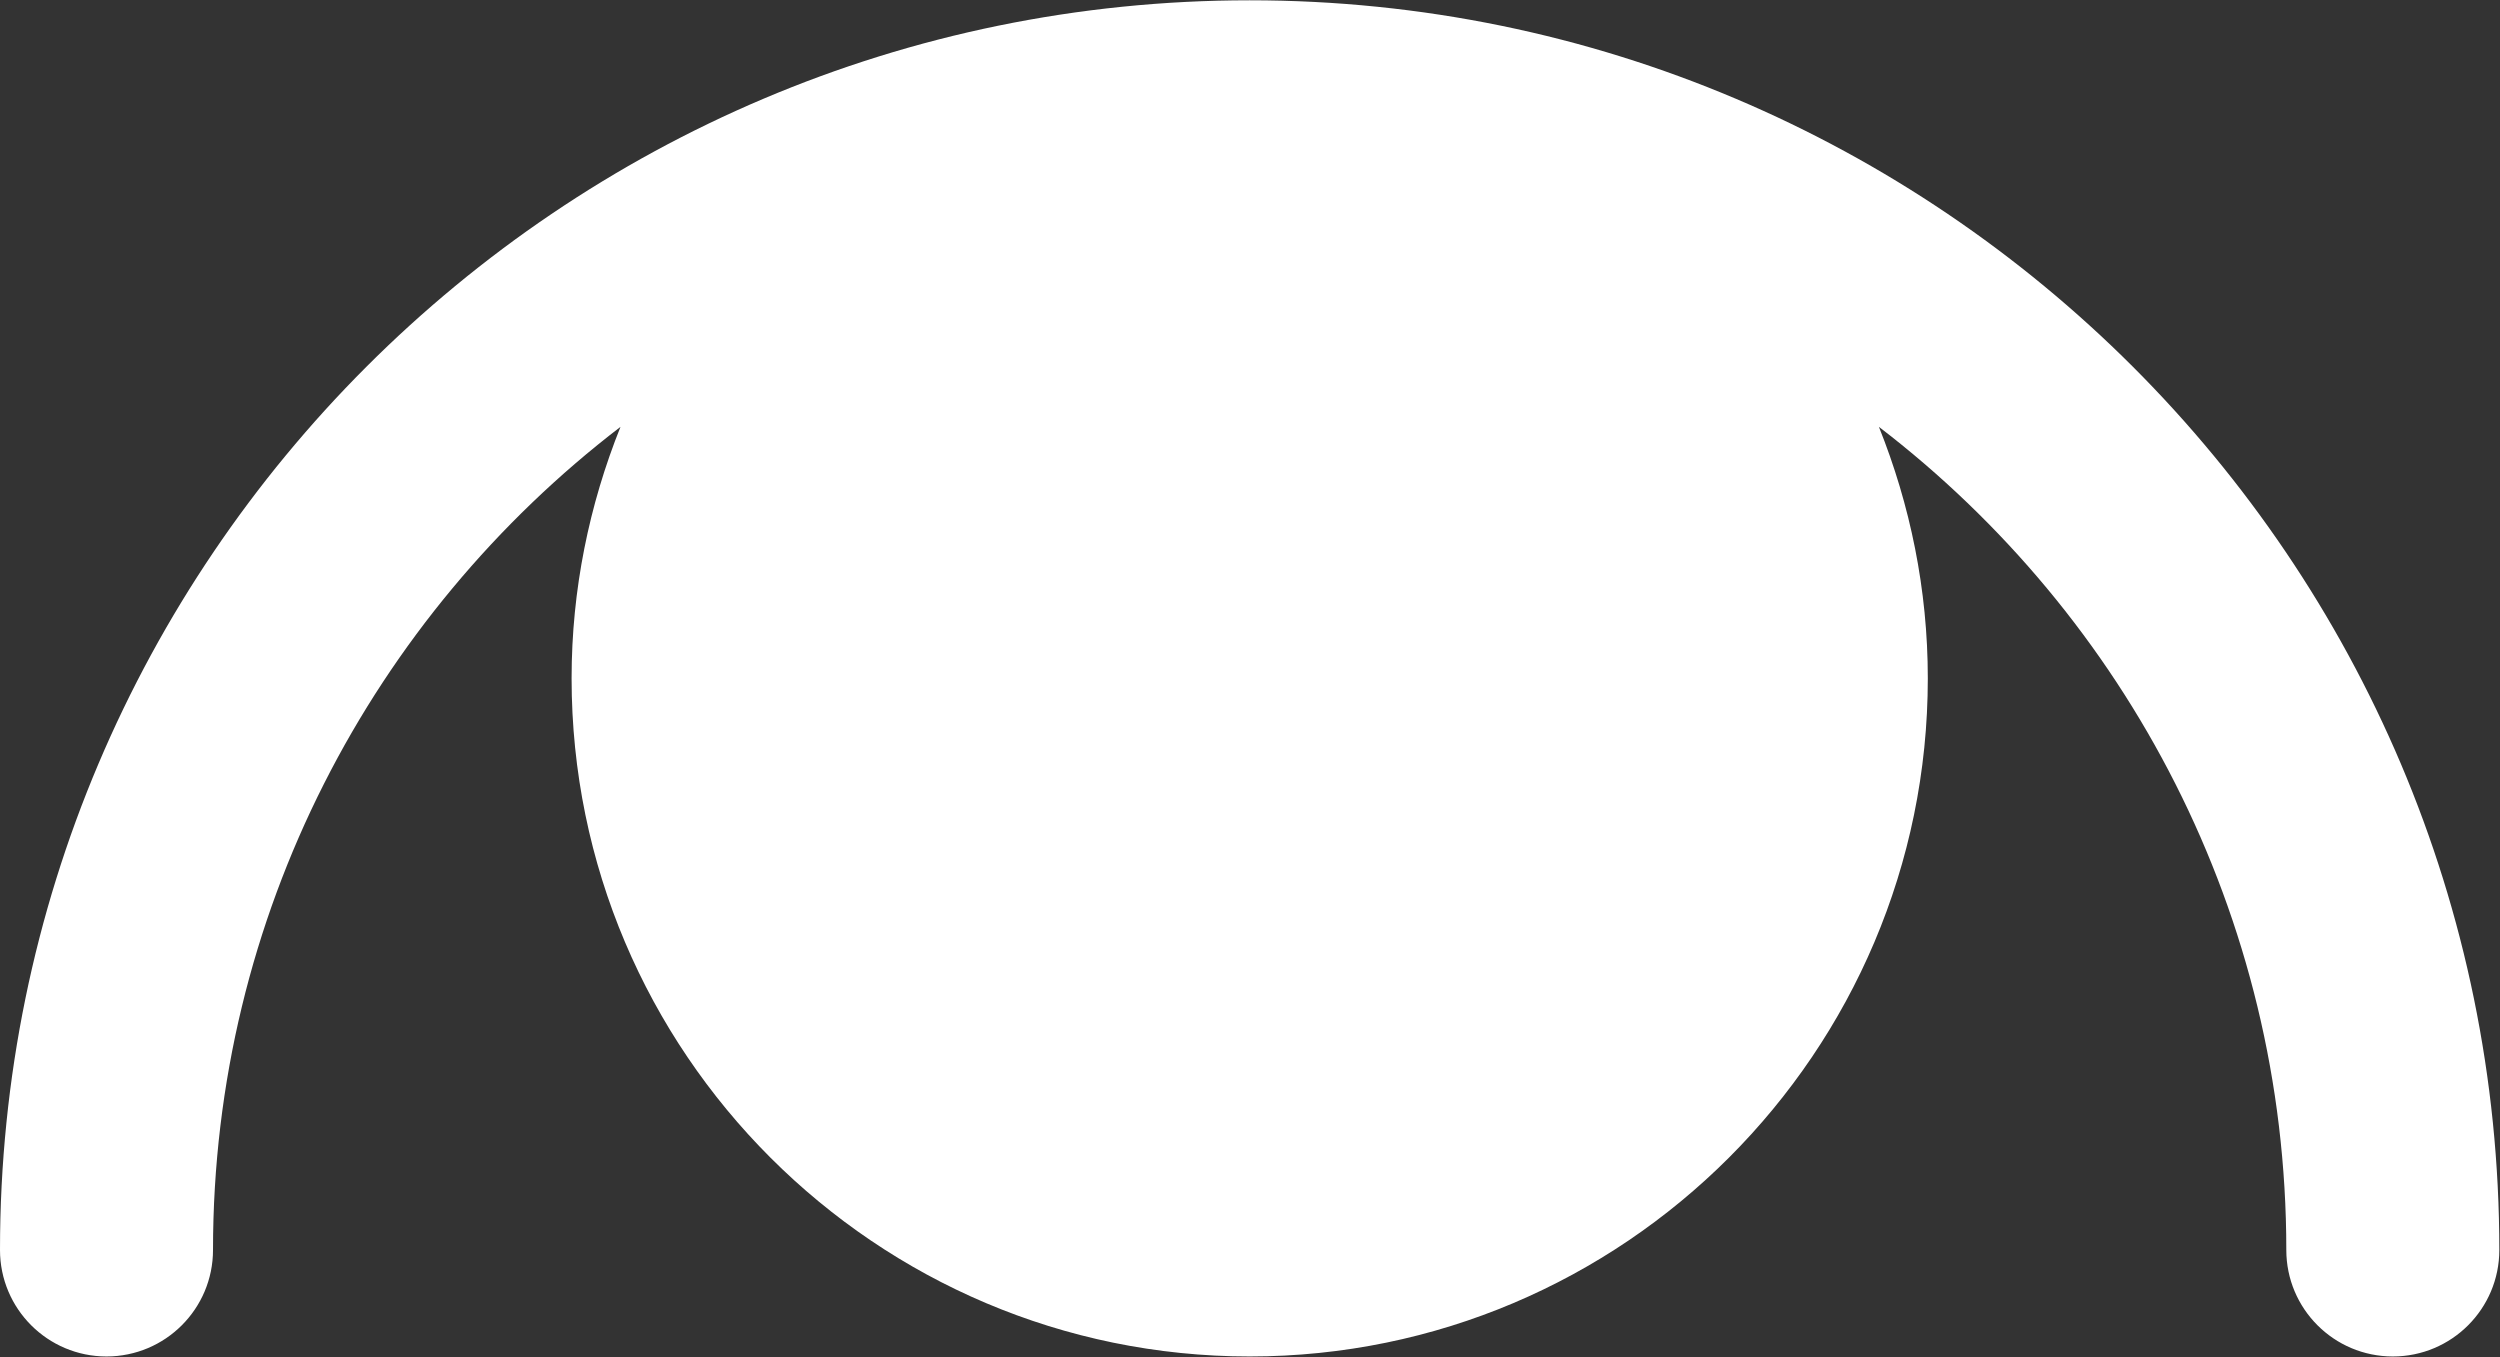
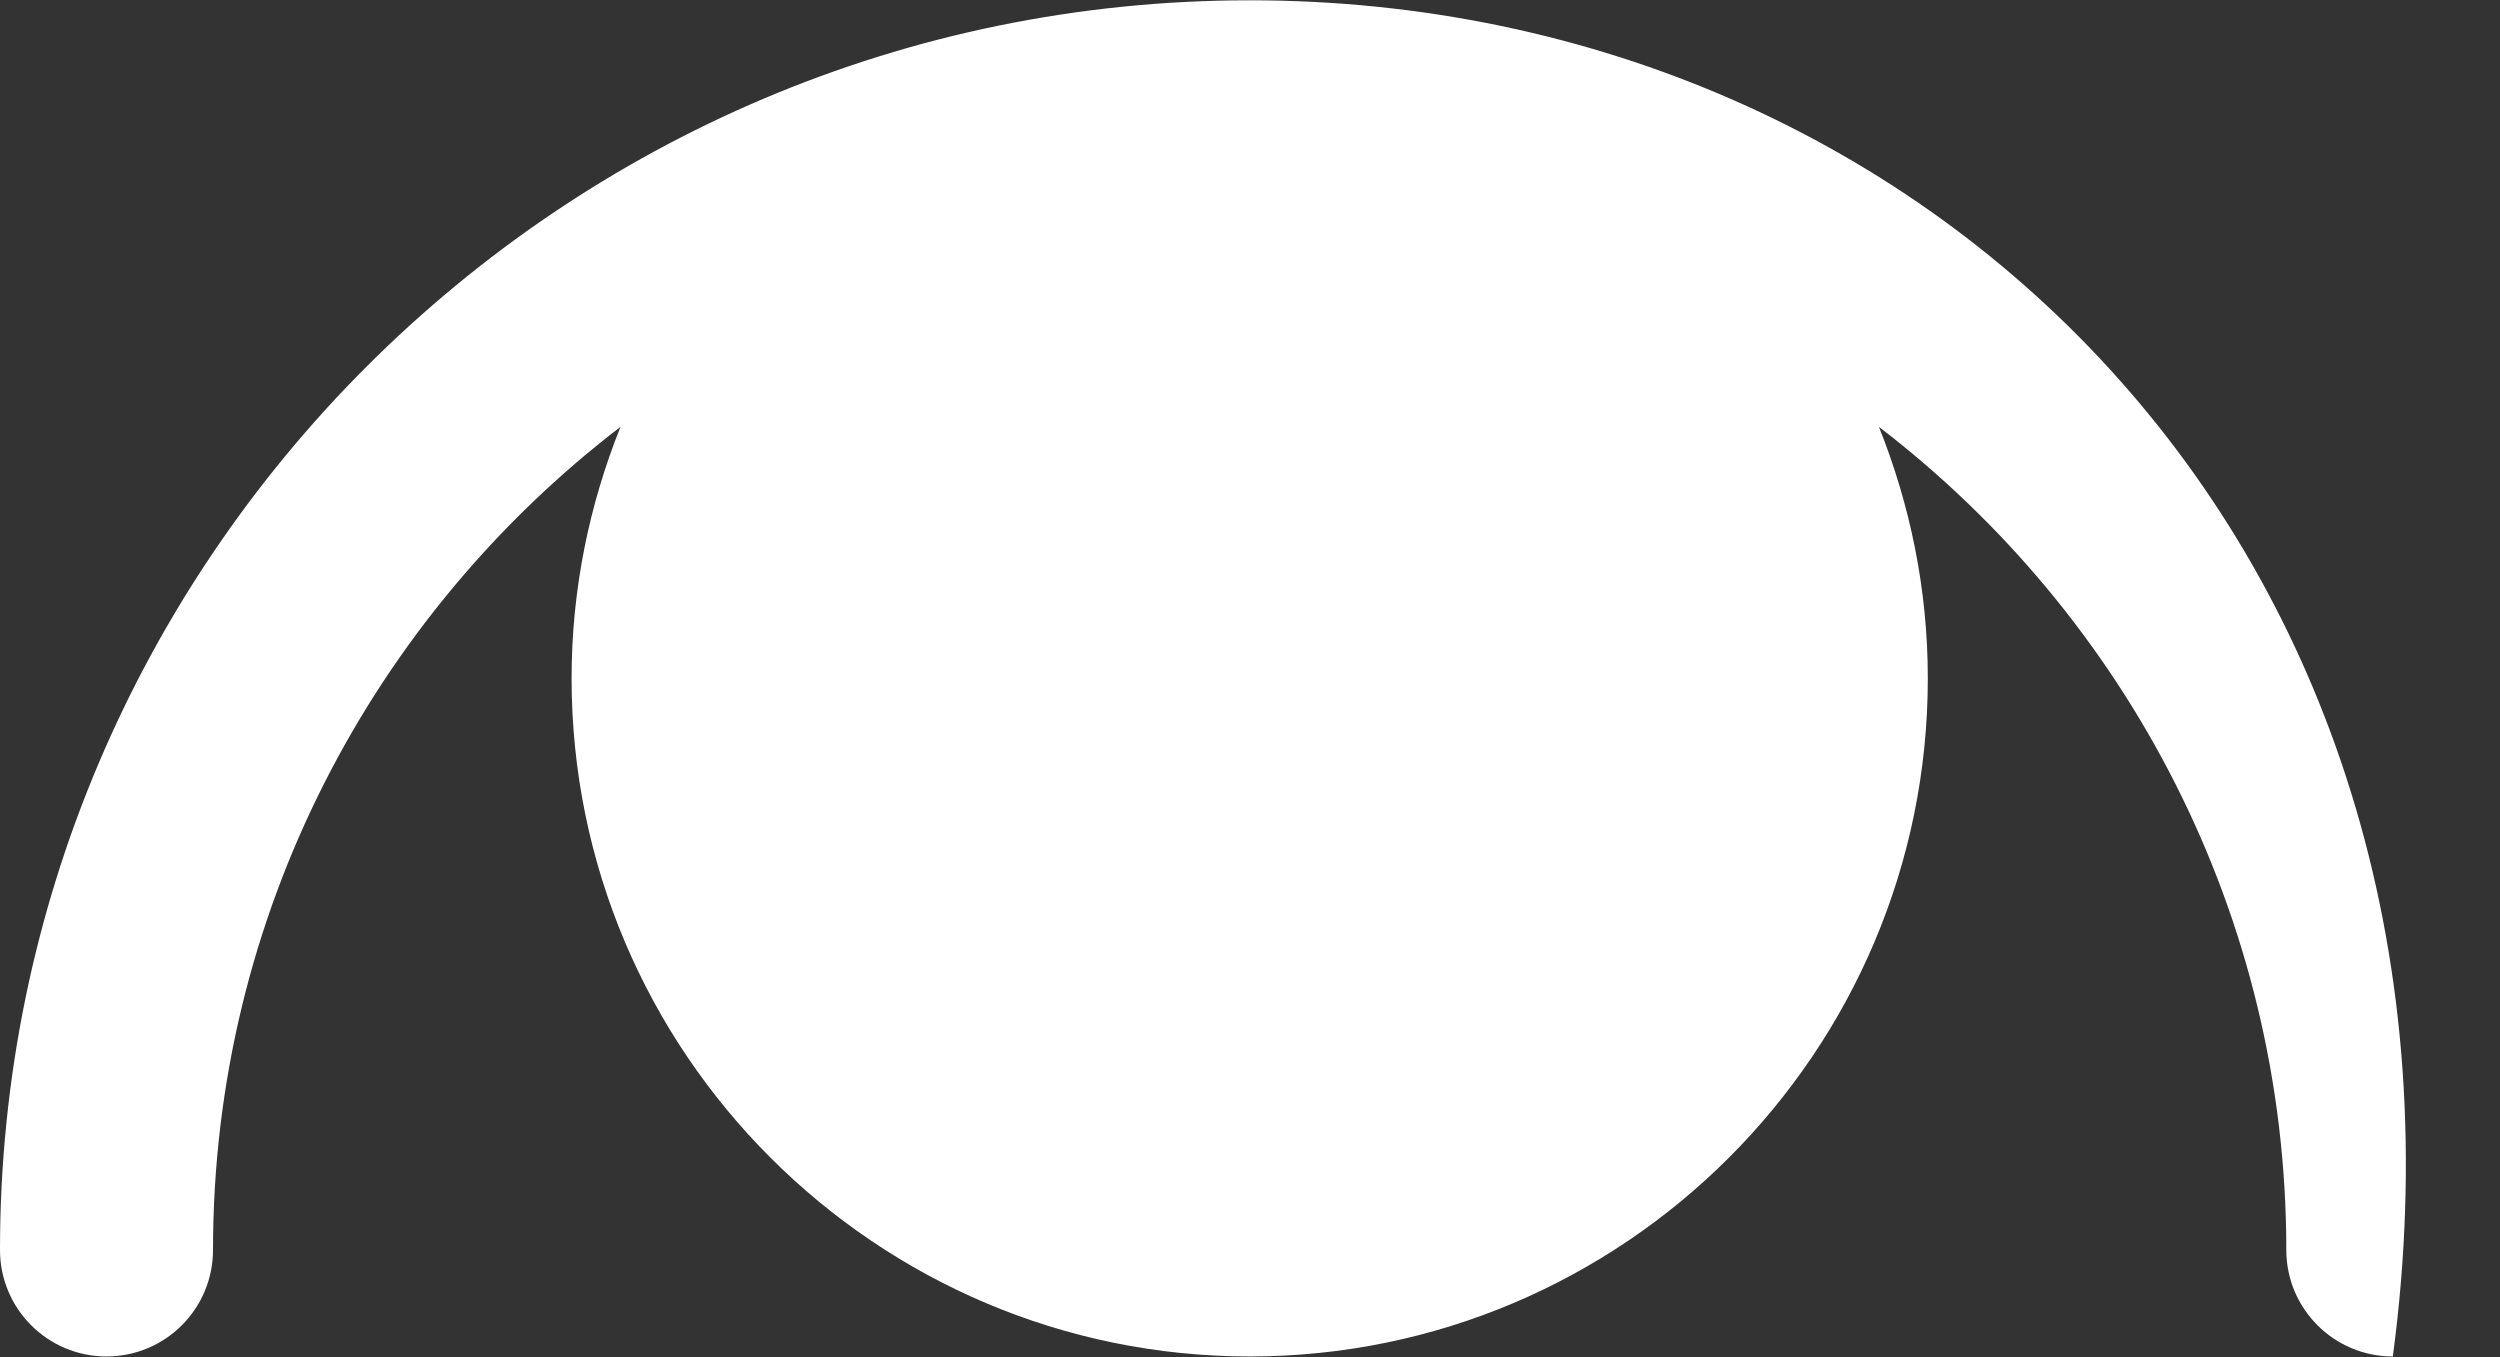
<svg xmlns="http://www.w3.org/2000/svg" width="477" height="259" viewBox="0 0 477 259" fill="none">
  <rect x="0" y="0" width="477" height="259" fill="#333333" stroke="none" />
-   <path d="M238.435 0.057C106.964 0.057 0 107.021 0 238.493C0 249.719 9.096 258.814 20.321 258.814C31.546 258.814 40.642 249.718 40.642 238.493C40.642 174.545 71.173 117.621 118.392 81.441C112.434 96.3 109.06 112.468 109.06 129.432C109.06 200.768 167.098 258.815 238.443 258.815C309.788 258.815 367.826 200.769 367.826 129.432C367.826 112.468 364.453 96.3 358.494 81.441C405.705 117.621 436.228 174.546 436.228 238.493C436.228 249.719 445.324 258.814 456.549 258.814C467.775 258.814 476.87 249.718 476.87 238.493C476.871 107.021 369.907 0.057 238.435 0.057Z" fill="white" />
+   <path d="M238.435 0.057C106.964 0.057 0 107.021 0 238.493C0 249.719 9.096 258.814 20.321 258.814C31.546 258.814 40.642 249.718 40.642 238.493C40.642 174.545 71.173 117.621 118.392 81.441C112.434 96.3 109.06 112.468 109.06 129.432C109.06 200.768 167.098 258.815 238.443 258.815C309.788 258.815 367.826 200.769 367.826 129.432C367.826 112.468 364.453 96.3 358.494 81.441C405.705 117.621 436.228 174.546 436.228 238.493C436.228 249.719 445.324 258.814 456.549 258.814C476.871 107.021 369.907 0.057 238.435 0.057Z" fill="white" />
</svg>